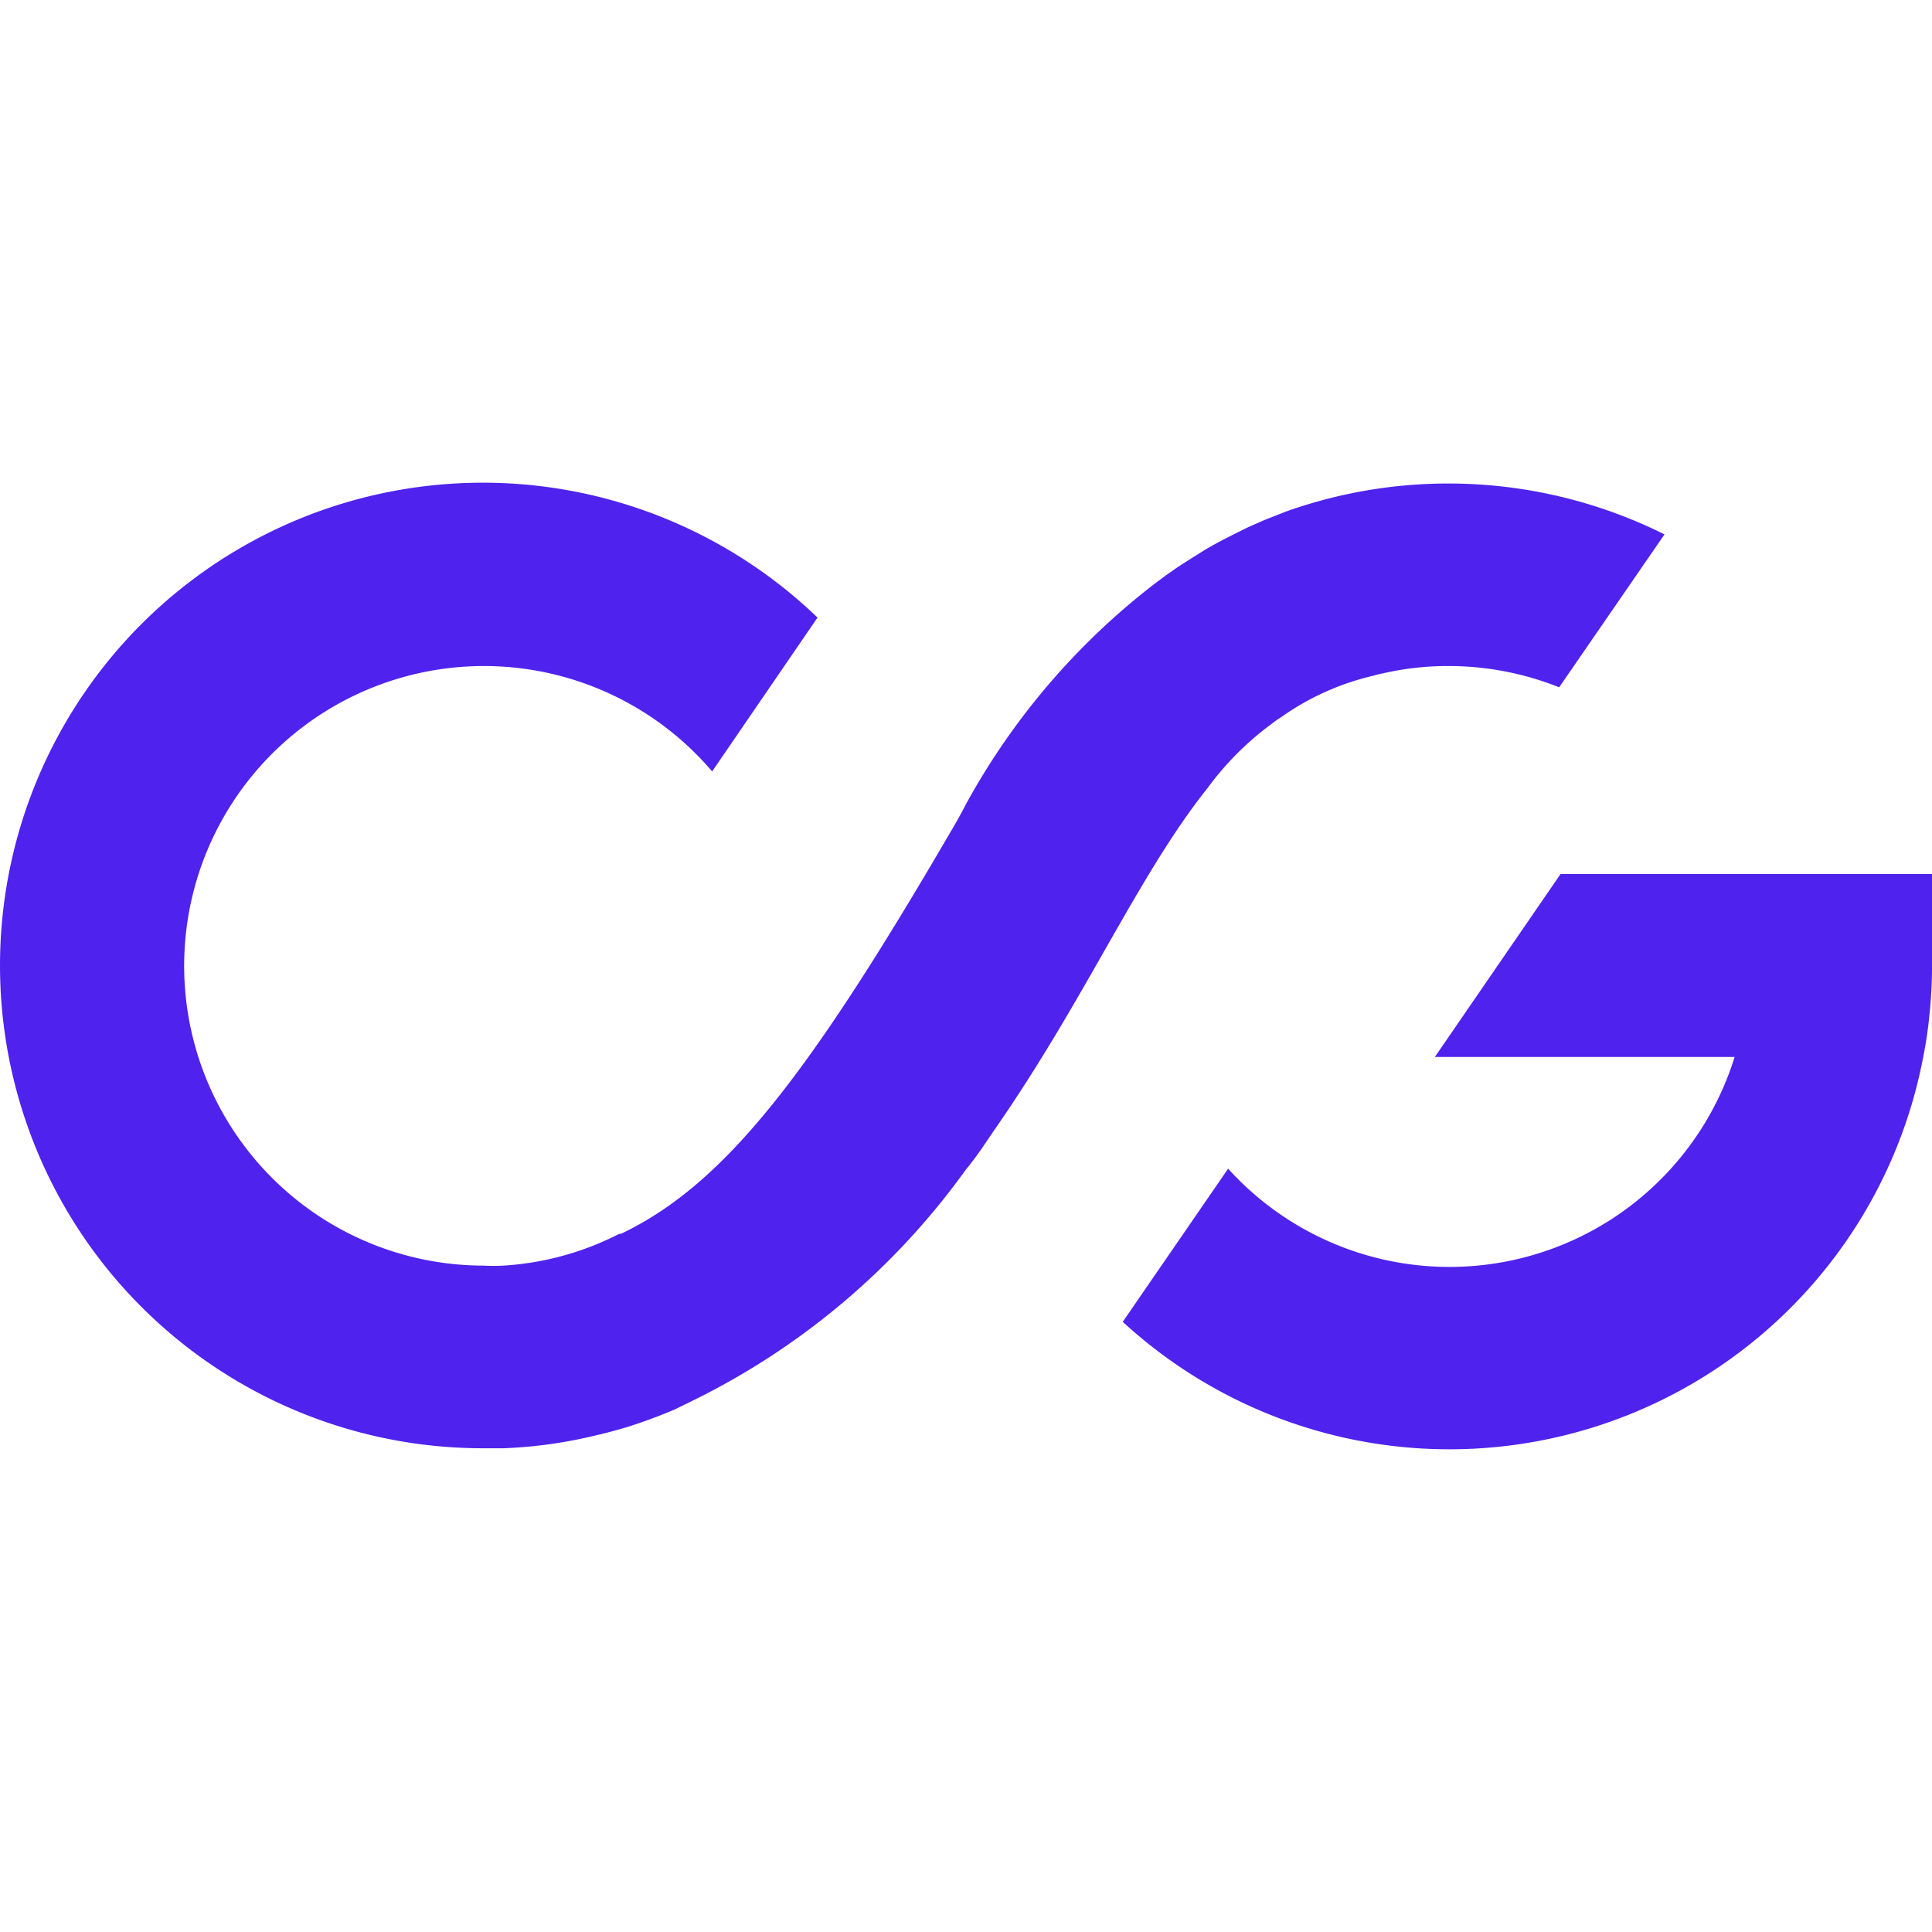
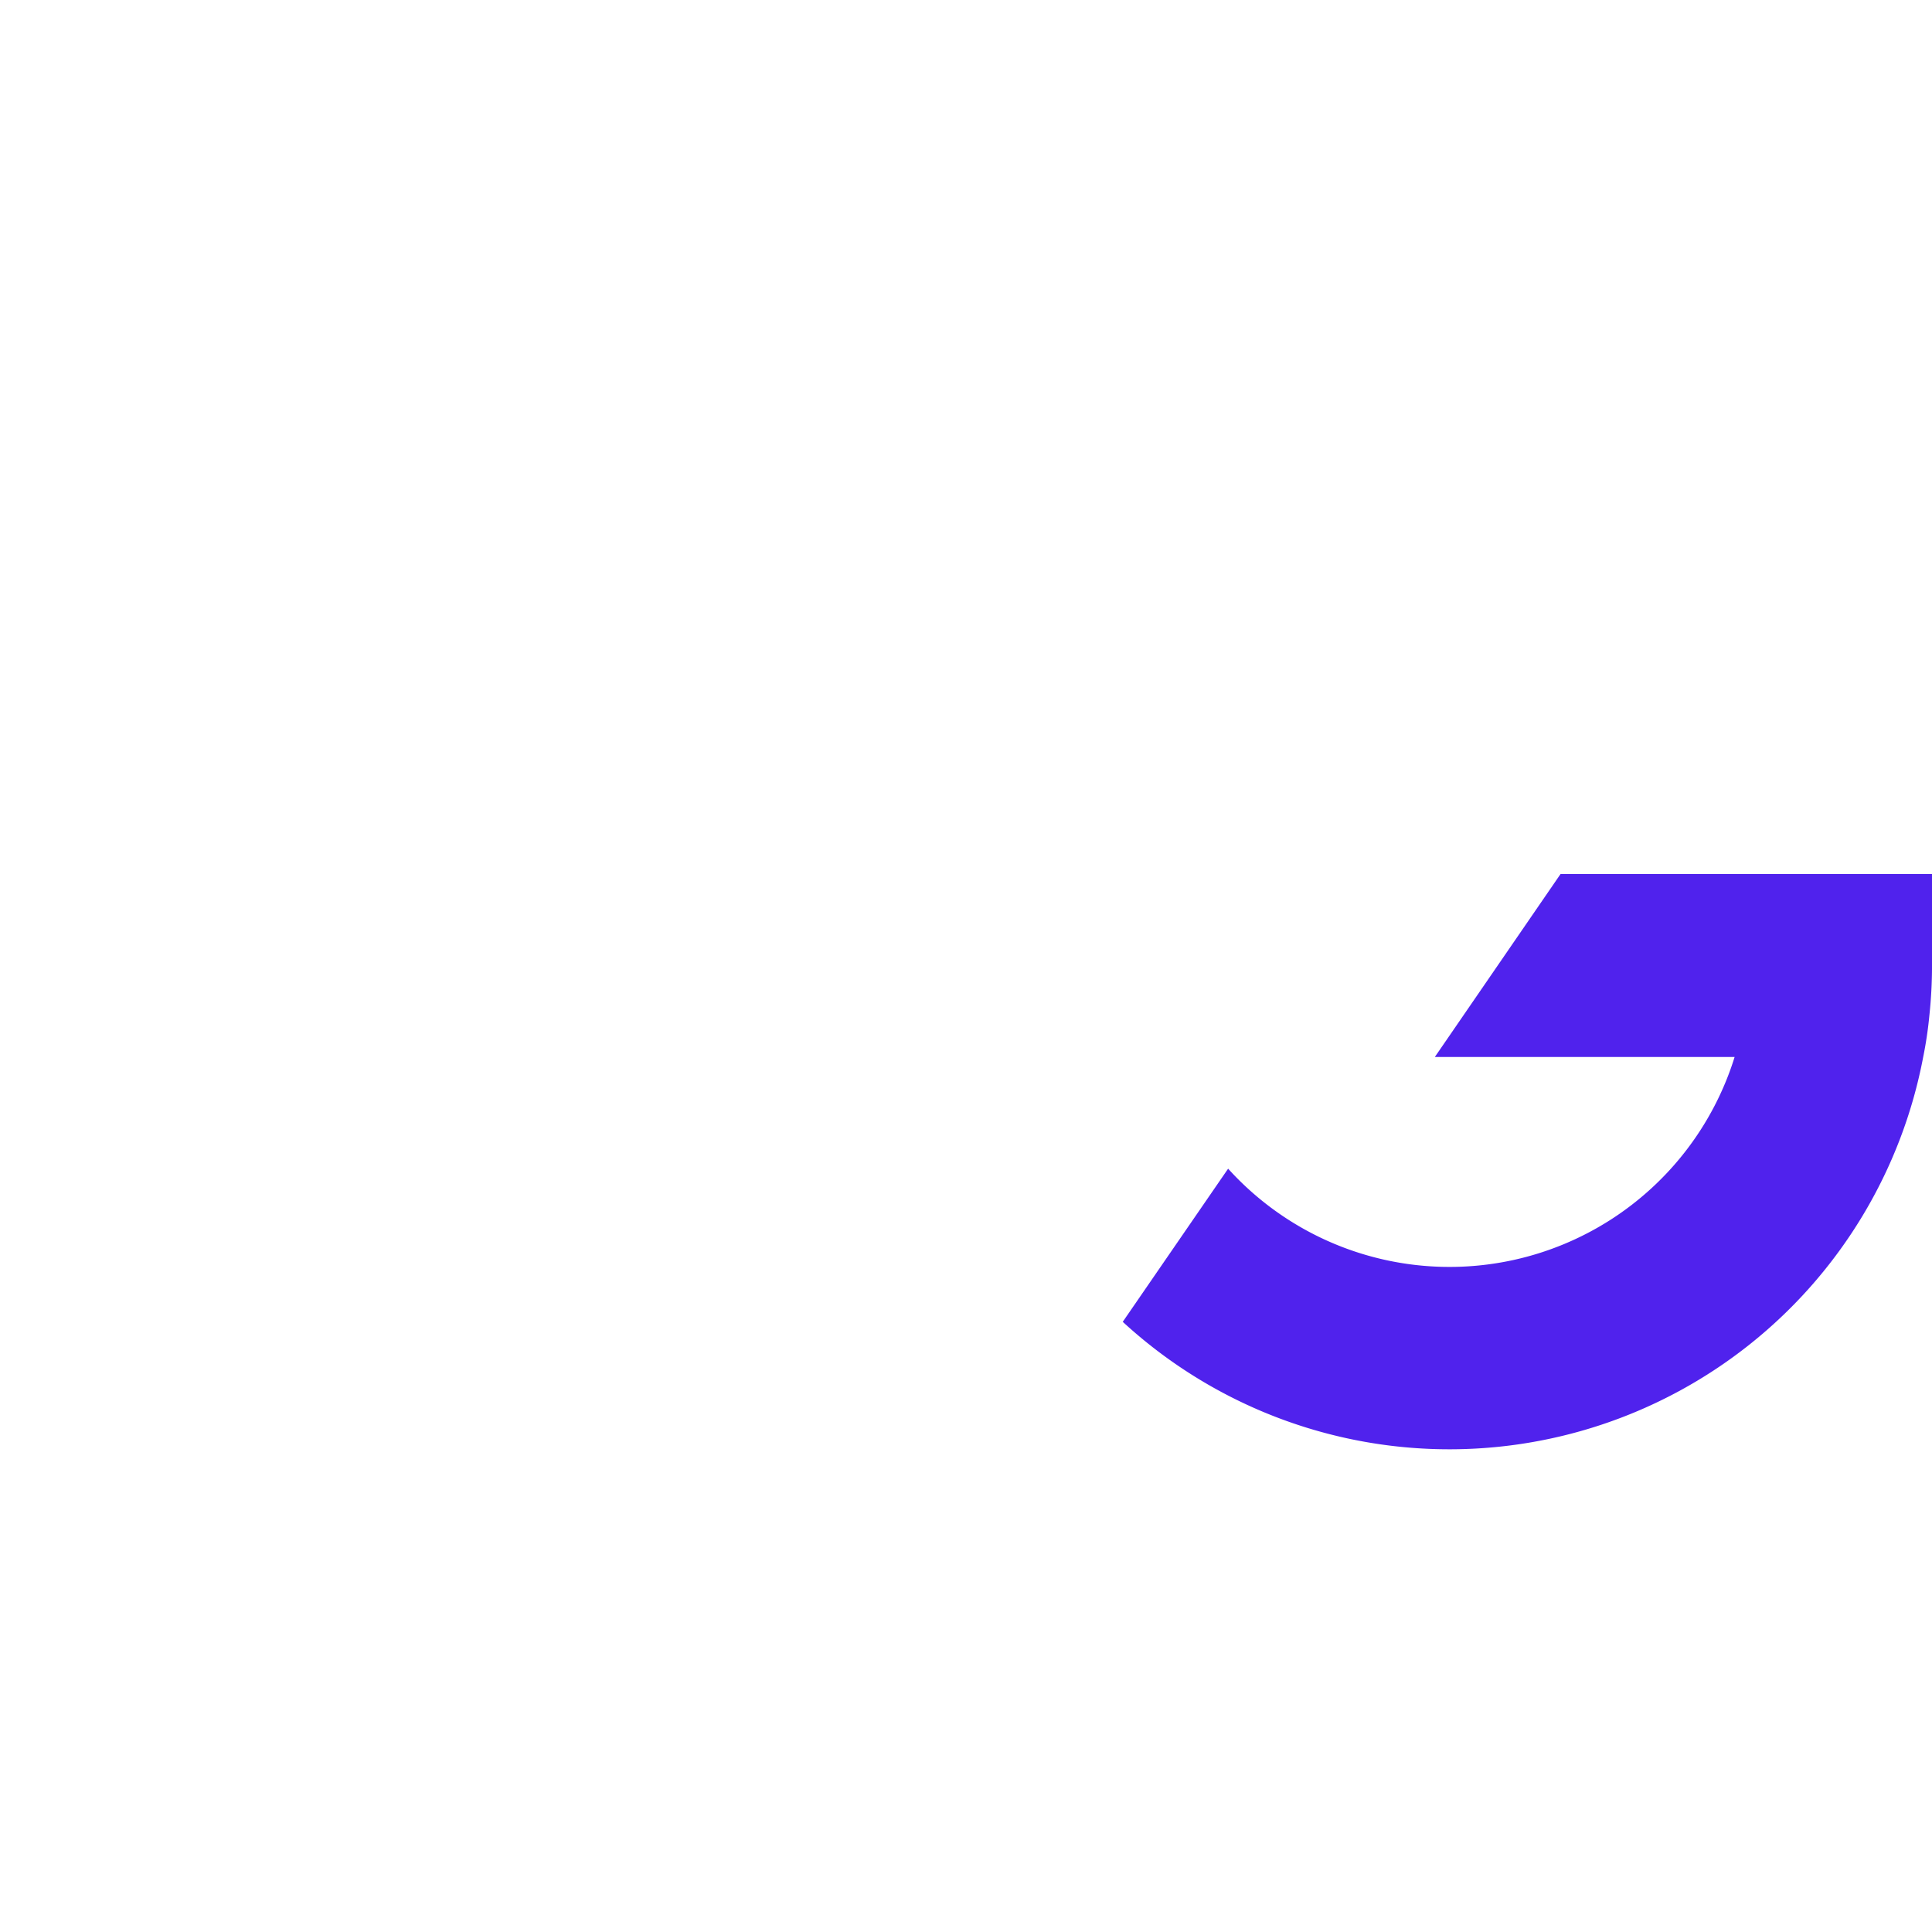
<svg xmlns="http://www.w3.org/2000/svg" version="1.1" id="svg5830" width="110.009" height="110.009">
  <defs id="defs5803">
    <style id="style5801">.cls-1{fill:#5022ed}</style>
  </defs>
  <g id="g6460" transform="translate(.01 25.765)">
-     <path id="Path_3283" data-name="Path 3283" class="cls-1" d="M94.77 4.66l-6 8.71a17 17 0 00-6.29-1.21 16.36 16.36 0 00-3.76.42 4.56 4.56 0 00-.53.13 14.92 14.92 0 00-5.25 2.36 5.22 5.22 0 00-.54.38 17 17 0 00-3.66 3.67c-3.95 4.95-6.94 12-12.12 19.44-.51.75-1 1.51-1.63 2.27A41.82 41.82 0 0139.41 54l-1 .49c-.89.38-1.79.71-2.7 1-.6.18-1.2.34-1.81.48a26.46 26.46 0 01-5.24.73h-1.12a27.49 27.49 0 1119-47.3l-6 8.76a17.07 17.07 0 10-13 28.14 10.39 10.39 0 001.12 0 16.67 16.67 0 006.59-1.81h.1C41.17 41.7 45.91 35.67 54 21.8c.35-.59.69-1.18 1-1.79A40.2 40.2 0 0165.78 7.44l.5-.37c.21-.16.44-.31.66-.47.53-.35 1.06-.68 1.57-1 .51-.32 1.31-.73 1.95-1.05l.63-.31.91-.4 1.22-.48a27.58 27.58 0 0121.54 1.3z" />
    <path id="Path_3284" data-name="Path 3284" class="cls-1" d="M110 24v5.24a26.45 26.45 0 01-.15 2.81 22.73 22.73 0 01-.35 2.36A27.46 27.46 0 0163.92 49.5l6-8.72a17 17 0 0028.84-6.36H81.69L88.85 24z" />
  </g>
</svg>